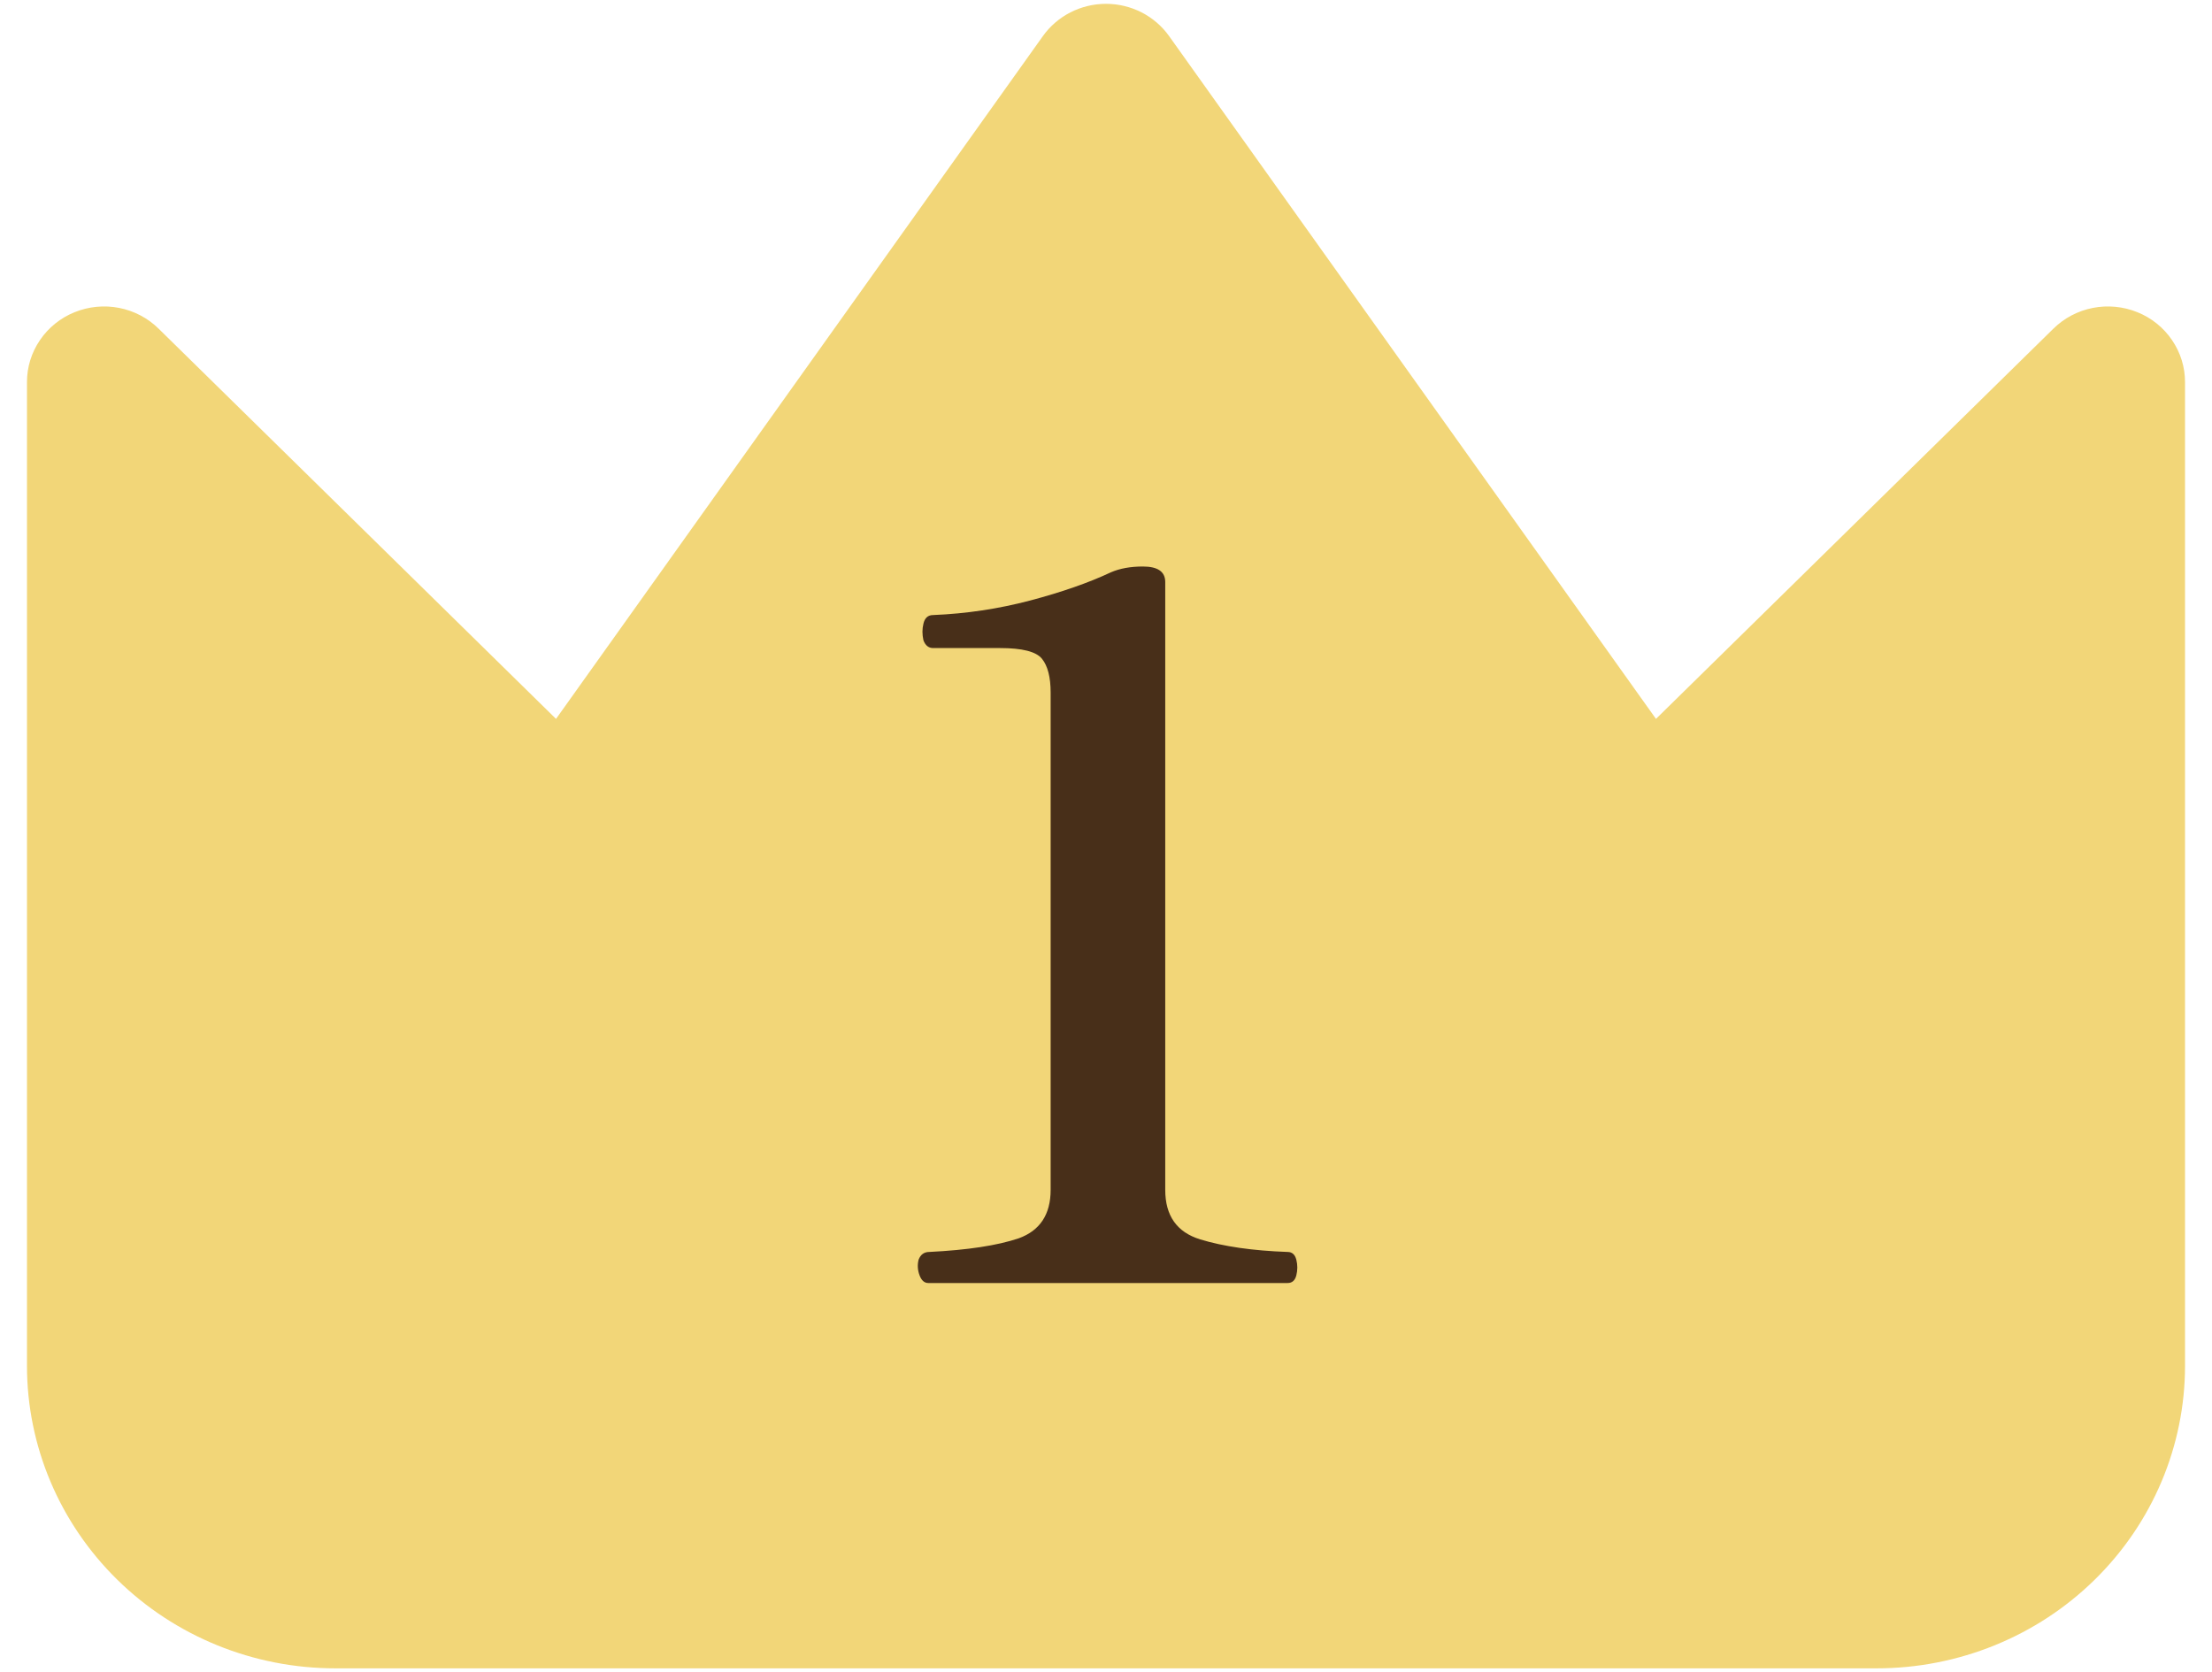
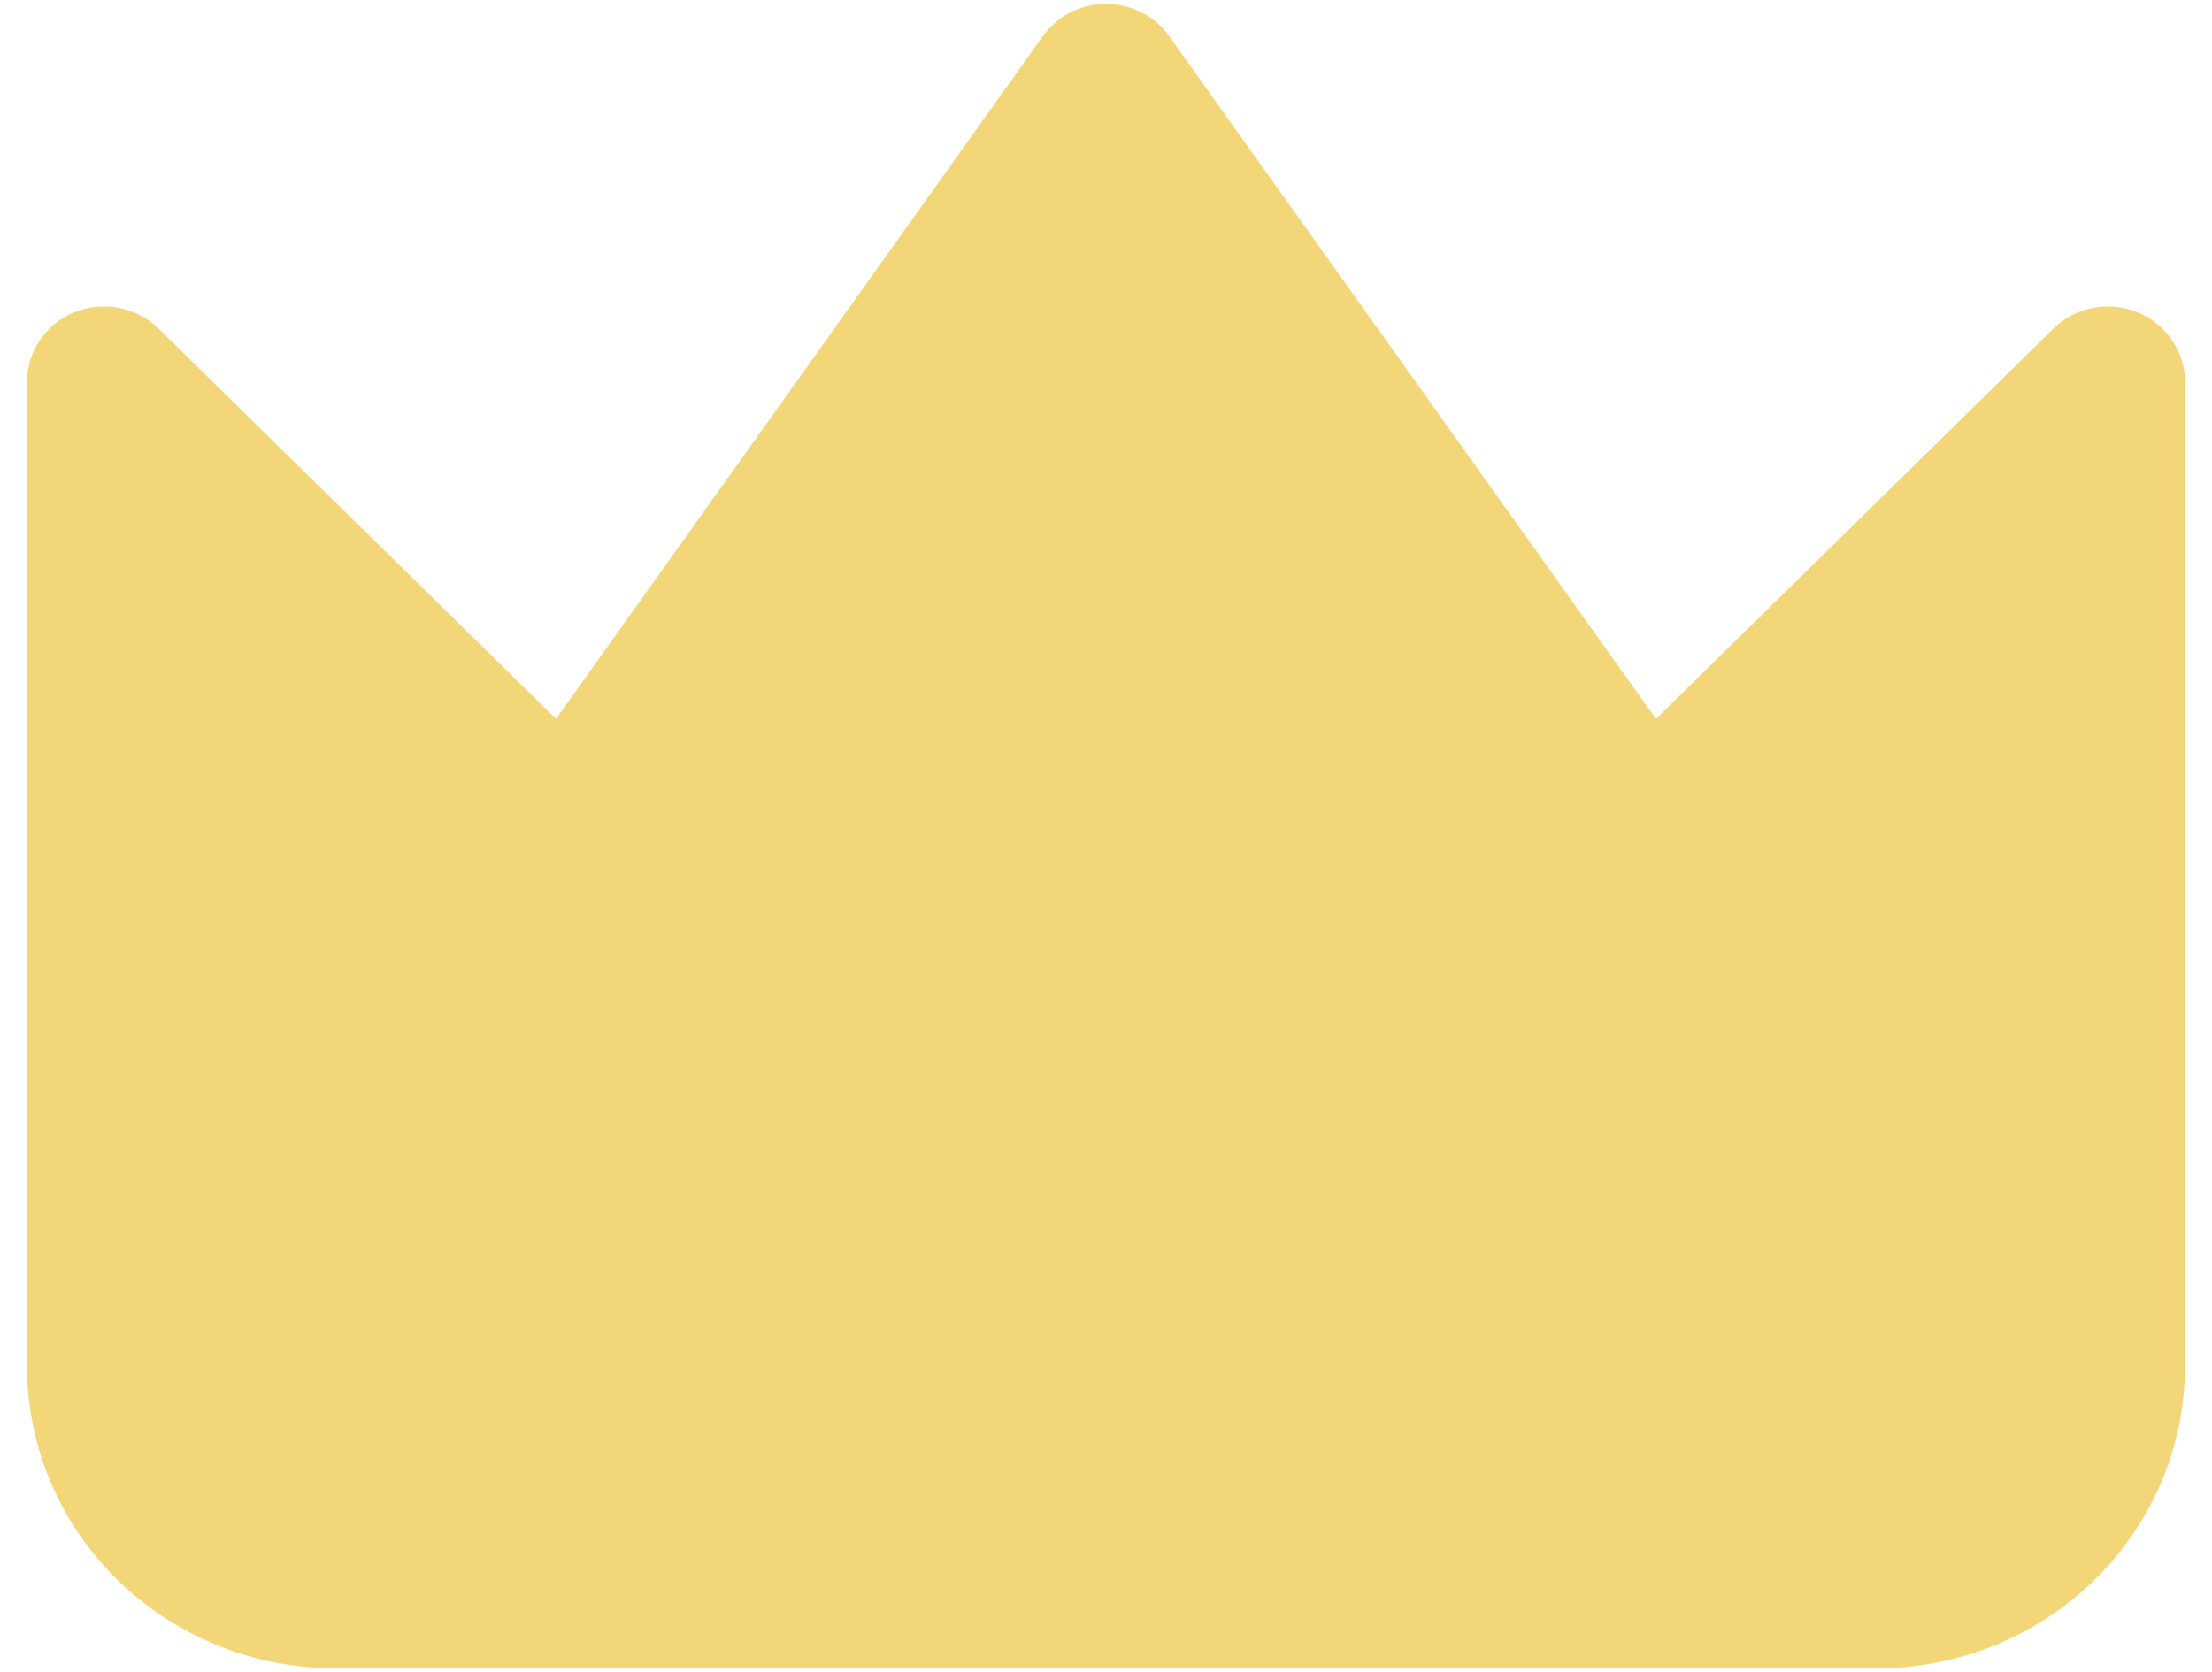
<svg xmlns="http://www.w3.org/2000/svg" width="41" height="31" viewBox="0 0 41 31" fill="none">
  <path fill-rule="evenodd" clip-rule="evenodd" d="M21.671 0.671C21.54 0.486 21.364 0.335 21.161 0.23C20.957 0.126 20.73 0.071 20.5 0.071C20.27 0.071 20.043 0.126 19.839 0.23C19.636 0.335 19.46 0.486 19.329 0.671L10.306 13.327L2.94 6.093C2.74 5.896 2.485 5.762 2.208 5.708C1.931 5.654 1.643 5.682 1.382 5.788C1.12 5.894 0.897 6.074 0.74 6.306C0.583 6.537 0.499 6.808 0.5 7.086V25.319C0.5 26.806 1.102 28.233 2.174 29.285C3.245 30.337 4.699 30.928 6.214 30.928H34.786C36.301 30.928 37.755 30.337 38.826 29.285C39.898 28.233 40.5 26.806 40.5 25.319V7.086C40.501 6.808 40.417 6.537 40.26 6.306C40.103 6.074 39.88 5.894 39.618 5.788C39.357 5.682 39.069 5.654 38.792 5.708C38.515 5.762 38.26 5.896 38.06 6.093L30.694 13.327L21.671 0.671Z" fill="#F2D678" />
-   <path d="M17.206 23.785C17.134 23.785 17.08 23.738 17.044 23.642C17.008 23.546 17.002 23.45 17.026 23.354C17.062 23.258 17.128 23.209 17.224 23.209C17.932 23.174 18.484 23.09 18.88 22.957C19.276 22.814 19.474 22.514 19.474 22.058V12.841C19.474 12.553 19.42 12.344 19.312 12.211C19.204 12.079 18.946 12.014 18.538 12.014H17.296C17.212 12.014 17.152 11.966 17.116 11.87C17.092 11.761 17.092 11.659 17.116 11.563C17.14 11.456 17.2 11.402 17.296 11.402C17.908 11.377 18.508 11.287 19.096 11.132C19.684 10.976 20.182 10.802 20.59 10.61C20.758 10.537 20.956 10.502 21.184 10.502C21.46 10.502 21.598 10.598 21.598 10.79V22.058C21.598 22.538 21.814 22.843 22.246 22.976C22.678 23.108 23.218 23.186 23.866 23.209C23.95 23.209 24.004 23.258 24.028 23.354C24.052 23.45 24.052 23.546 24.028 23.642C24.004 23.738 23.95 23.785 23.866 23.785H17.206Z" fill="#482F19" />
</svg>